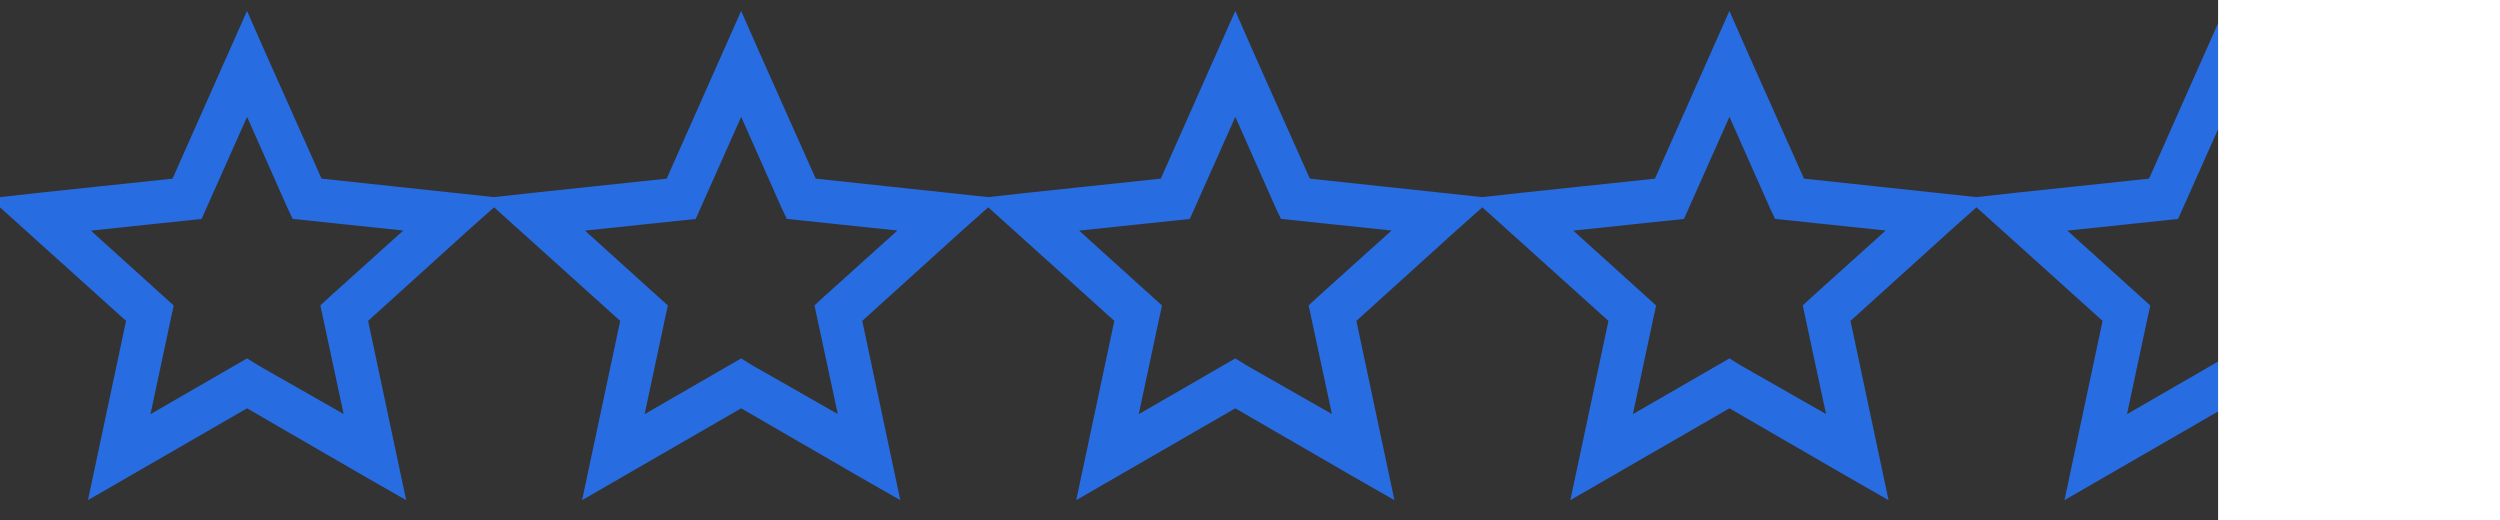
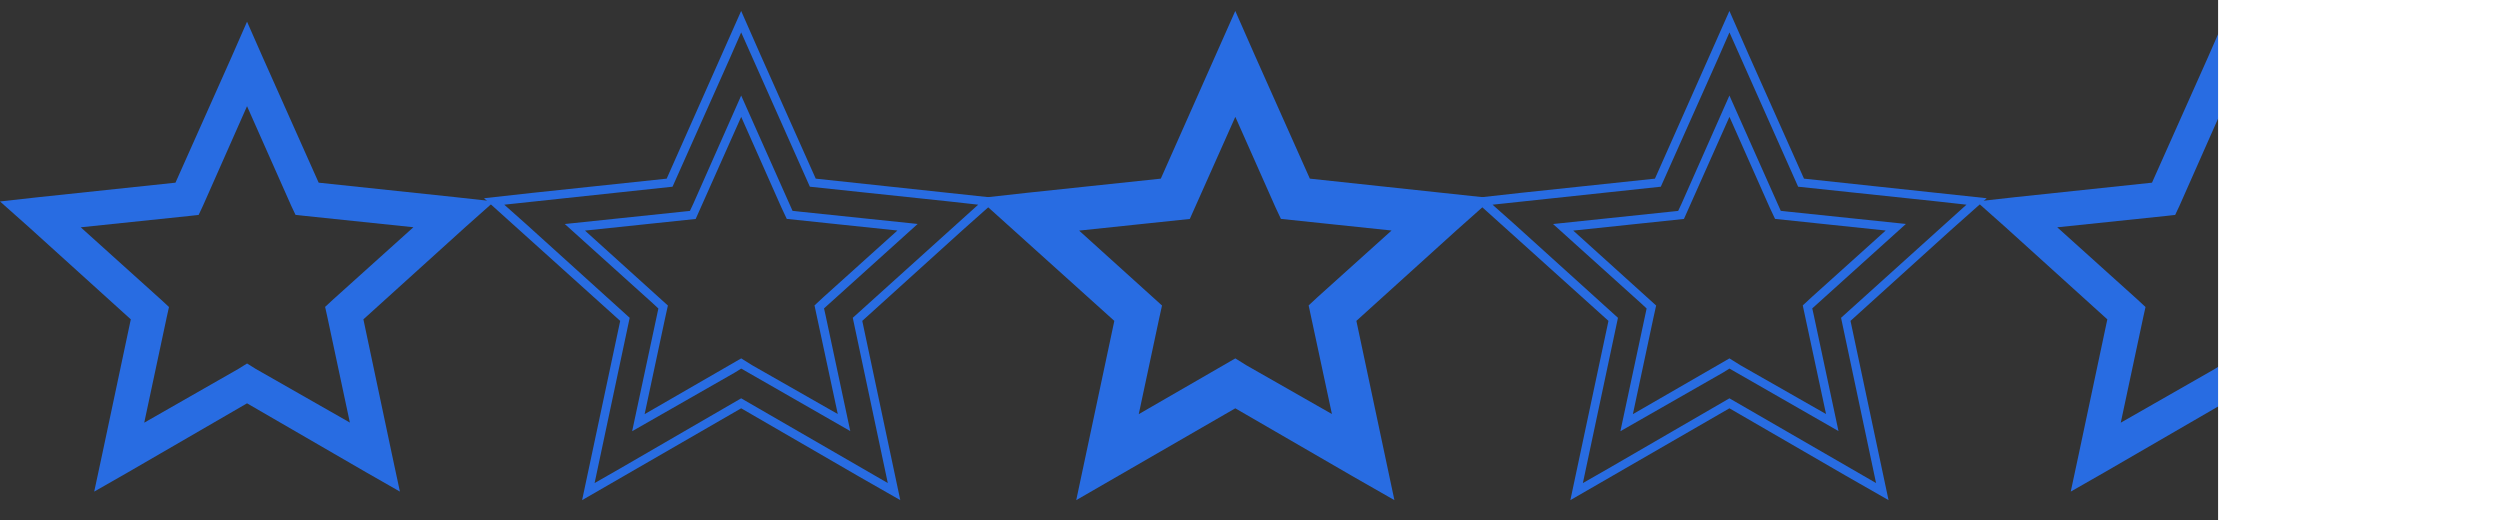
<svg xmlns="http://www.w3.org/2000/svg" version="1.1" id="Layer_1" x="0px" y="0px" viewBox="0 0 217.012 45.177" style="enable-background:new 0 0 217.012 45.177;" xml:space="preserve">
  <rect x="0" y="0" width="217.012" height="45.177" fill="#333333" stroke="none" />
  <style type="text/css">
	.st0{fill:#286CE2;}
	.st1{fill:#FFFFFF;}
</style>
  <g id="Group_631" transform="translate(-441 -8358.912)">
    <g id="Group_622" transform="translate(0.006 1173)">
      <g id="icons8-star">
-         <path class="st0" d="M505.331,7187.794l-1.352,3.084l-4.86,10.891l-11.868,1.257l-3.364,0.374     l2.523,2.243l8.831,7.99l-2.476,11.681l-0.7,3.271l2.944-1.682l10.322-5.981l10.326,5.981     l2.944,1.682l-0.7-3.271l-2.47-11.681l8.831-7.99l2.523-2.243l-3.364-0.374l-11.873-1.257     l-4.859-10.891L505.331,7187.794z M505.331,7195.13l3.834,8.639l0.374,0.794l0.841,0.093l9.392,0.981     l-7.009,6.308l-0.654,0.607l0.187,0.841l1.962,9.2l-8.177-4.662l-0.748-0.467l-0.748,0.467     l-8.177,4.672l1.962-9.2l0.187-0.841l-0.654-0.607l-7.007-6.312l9.392-0.981l0.843-0.093     l0.374-0.794L505.331,7195.13z" />
        <path class="st0" d="M519.143,7229.326l-3.672-2.098l-10.14-5.873l-13.808,7.971l3.307-15.56     l-11.821-10.646l4.201-0.467l11.655-1.234l6.465-14.557l1.702,3.865l4.771,10.692l15.861,1.701     l-3.153,2.803l-8.668,7.843L519.143,7229.326z M505.331,7220.488l12.728,7.355l-3.04-14.345     l10.887-9.819l-2.527-0.281l-12.085-1.279l-5.962-13.393l-1.01,2.302l-4.949,11.091l-14.607,1.561     l1.893,1.683l8.994,8.136l-3.046,14.345l2.216-1.266L505.331,7220.488z M495.867,7223.344     l2.278-10.653l-0.496-0.46l-7.629-6.873l10.862-1.138l0.285-0.604l4.165-9.411l4.458,10.009     l0.633,0.07l10.228,1.068l-8.128,7.329l0.141,0.631l2.138,10.021l-9.467-5.427l-0.549,0.343     L495.867,7223.344z M491.773,7205.929l7.197,6.504l-0.233,1.052l-1.787,8.377l8.383-4.84l0.947,0.591     l7.437,4.24l-2.021-9.43l0.812-0.753l6.386-5.748l-9.605-1.009l-0.463-0.984l-3.494-7.873     l-3.95,8.863L491.773,7205.929z" />
      </g>
      <g id="icons8-star-2">
-         <path class="st0" d="M591.117,7187.794l-1.352,3.084l-4.86,10.891l-11.868,1.257l-3.364,0.374     l2.523,2.243l8.831,7.99l-2.476,11.681l-0.7,3.271l2.944-1.682l10.322-5.981l10.326,5.981     l2.944,1.682l-0.7-3.271l-2.47-11.681l8.831-7.99l2.523-2.243l-3.364-0.374l-11.873-1.257     l-4.859-10.891L591.117,7187.794z M591.117,7195.13l3.834,8.639l0.374,0.794l0.841,0.093l9.392,0.981     l-7.009,6.308l-0.654,0.607l0.187,0.841l1.962,9.2l-8.177-4.662l-0.748-0.467l-0.748,0.467     l-8.177,4.672l1.962-9.2l0.187-0.841l-0.654-0.607l-7.007-6.312l9.392-0.981l0.843-0.093     l0.374-0.794L591.117,7195.13z" />
        <path class="st0" d="M604.929,7229.326l-3.671-2.098l-10.141-5.873l-13.808,7.971l3.307-15.56     l-11.822-10.646l4.202-0.467l11.655-1.234l6.465-14.557l1.702,3.865l4.771,10.692l15.861,1.701     l-3.153,2.803l-8.669,7.843L604.929,7229.326z M591.117,7220.488l12.728,7.355l-3.039-14.345     l10.887-9.819l-2.526-0.281l-12.087-1.279l-5.961-13.393l-1.009,2.302l-4.95,11.091l-14.607,1.561     l1.894,1.683l8.993,8.136l-0.044,0.212l-3.001,14.133l2.216-1.266L591.117,7220.488z      M581.652,7223.344l2.277-10.653l-0.495-0.461l-7.629-6.872l10.861-1.138l0.285-0.604l4.165-9.411     l4.458,10.009l0.632,0.07l10.229,1.068l-8.128,7.329l0.14,0.631l2.137,10.021l-9.466-5.427     l-0.55,0.343L581.652,7223.344z M577.559,7205.929l7.196,6.504l-0.233,1.052l-1.786,8.377     l8.383-4.84l0.946,0.591l7.438,4.24l-2.021-9.43l0.812-0.752l6.387-5.749l-9.605-1.009     l-0.463-0.984l-3.495-7.874l-3.95,8.863L577.559,7205.929z" />
      </g>
      <g id="icons8-star-3">
        <path class="st0" d="M462.438,7187.794l-1.352,3.084l-4.86,10.891l-11.868,1.257l-3.364,0.374     l2.523,2.243l8.831,7.99l-2.476,11.681l-0.7,3.271l2.944-1.682l10.322-5.981l10.326,5.981     l2.944,1.682l-0.7-3.271l-2.47-11.681l8.831-7.99l2.523-2.243l-3.364-0.374l-11.873-1.257     l-4.859-10.891L462.438,7187.794z M462.438,7195.13l3.834,8.639l0.374,0.794l0.841,0.093     l9.392,0.981l-7.009,6.308l-0.654,0.607l0.187,0.841l1.962,9.2l-8.177-4.662l-0.748-0.467     l-0.748,0.467l-8.177,4.672l1.962-9.2l0.187-0.841l-0.654-0.607l-7.007-6.312l9.392-0.981     l0.843-0.093l0.374-0.794L462.438,7195.13z" />
-         <path class="st0" d="M476.25,7229.326l-3.672-2.098l-10.14-5.873l-13.808,7.971l3.306-15.56     l-11.821-10.646l4.201-0.467l11.655-1.234l6.465-14.557l1.703,3.865l4.77,10.692l15.861,1.701     l-3.153,2.803l-8.668,7.843L476.25,7229.326z M462.438,7220.488l12.728,7.355l-3.04-14.345     l10.887-9.819l-2.526-0.281l-12.086-1.279l-5.962-13.393l-1.01,2.302l-4.949,11.091l-14.607,1.561     l1.893,1.683l8.994,8.136l-3.045,14.345l2.216-1.266L462.438,7220.488z M452.973,7223.344     l2.278-10.653l-0.496-0.46l-7.629-6.873l10.862-1.138l0.285-0.604l4.165-9.411l4.458,10.009     l0.633,0.07l10.229,1.068l-8.128,7.329l0.141,0.631l2.137,10.021l-9.467-5.427l-0.549,0.343     L452.973,7223.344z M448.88,7205.929l7.197,6.504l-0.233,1.052l-1.787,8.377l8.383-4.84l0.947,0.591     l7.437,4.24l-2.02-9.43l0.812-0.753l6.387-5.748l-9.606-1.009l-0.463-0.984l-3.494-7.873     l-3.95,8.863L448.88,7205.929z" />
      </g>
      <g id="icons8-star-4">
        <path class="st0" d="M548.224,7187.794l-1.352,3.084l-4.86,10.891l-11.868,1.257l-3.364,0.374     l2.523,2.243l8.831,7.99l-2.476,11.681l-0.7,3.271l2.944-1.682l10.322-5.981l10.326,5.981     l2.944,1.682l-0.7-3.271l-2.47-11.681l8.831-7.99l2.523-2.243l-3.364-0.374l-11.873-1.257     l-4.859-10.891L548.224,7187.794z M548.224,7195.13l3.834,8.639l0.374,0.794l0.841,0.093l9.392,0.981     l-7.009,6.308l-0.654,0.607l0.187,0.841l1.962,9.2l-8.177-4.662l-0.748-0.467l-0.748,0.467     l-8.177,4.672l1.962-9.2l0.187-0.841l-0.654-0.607l-7.007-6.312l9.392-0.981l0.843-0.093     l0.374-0.794L548.224,7195.13z" />
        <path class="st0" d="M562.036,7229.326l-3.672-2.098l-10.14-5.873l-13.808,7.971l3.307-15.56     l-11.821-10.646l4.201-0.467l11.655-1.234l6.465-14.557l1.702,3.865l4.771,10.692l15.86,1.701     l-3.152,2.803l-8.669,7.843L562.036,7229.326z M548.224,7220.488l12.728,7.355l-3.039-14.345     l10.886-9.819l-2.525-0.281l-12.086-1.279l-5.962-13.393l-1.01,2.302l-4.949,11.091l-14.607,1.561     l1.893,1.683l8.994,8.136l-3.046,14.345l2.216-1.266L548.224,7220.488z M538.76,7223.344l2.278-10.653     l-0.496-0.46l-7.629-6.873l10.862-1.138l0.285-0.604l4.165-9.411l4.459,10.009l0.632,0.07     l10.229,1.068l-8.128,7.329l0.141,0.63l2.137,10.022l-9.466-5.427l-0.549,0.343L538.76,7223.344z      M534.666,7205.929l7.197,6.504l-0.233,1.052l-1.787,8.377l8.383-4.84l0.947,0.591l7.438,4.24     l-2.021-9.43l0.812-0.753l6.386-5.748l-9.604-1.009l-0.463-0.984l-3.495-7.874l-3.951,8.863     L534.666,7205.929z" />
      </g>
      <g id="icons8-star-5">
        <path class="st0" d="M634.01,7187.794l-1.352,3.084l-4.86,10.891l-11.868,1.257l-3.364,0.374     l2.523,2.243l8.831,7.99l-2.476,11.681l-0.7,3.271l2.944-1.682l10.322-5.981l10.326,5.981     l2.944,1.682l-0.7-3.271l-2.47-11.681l8.831-7.99l2.523-2.243l-3.364-0.374l-11.873-1.257     l-4.859-10.891L634.01,7187.794z M634.01,7195.13l3.834,8.639l0.374,0.794l0.841,0.093l9.392,0.981     l-7.009,6.308l-0.654,0.607l0.187,0.841l1.962,9.2l-8.177-4.662l-0.748-0.467l-0.748,0.467     l-8.177,4.672l1.962-9.2l0.187-0.841l-0.654-0.607l-7.007-6.312l9.392-0.981l0.843-0.093     l0.374-0.794L634.01,7195.13z" />
-         <path class="st0" d="M647.822,7229.326l-3.672-2.098l-10.141-5.873l-13.808,7.971l3.307-15.56     l-11.821-10.646l4.201-0.467l11.655-1.234l6.465-14.557l1.702,3.865l4.771,10.692l15.861,1.701     l-3.152,2.803l-8.669,7.843L647.822,7229.326z M634.01,7220.488l12.729,7.355l-3.039-14.345     l10.886-9.819l-2.525-0.281l-12.086-1.279l-5.963-13.393l-1.009,2.302l-4.95,11.091l-14.606,1.561     l1.893,1.683l8.993,8.136l-0.044,0.212l-3.001,14.133l2.217-1.266L634.01,7220.488z      M624.545,7223.344l2.278-10.653l-0.496-0.46l-7.629-6.873l10.862-1.138l0.285-0.604l4.163-9.411     l4.459,10.009l0.633,0.07l10.229,1.068l-8.128,7.329l0.141,0.63l2.137,10.022l-9.467-5.427     l-0.55,0.343L624.545,7223.344z M620.452,7205.929l7.197,6.504l-0.234,1.052l-1.786,8.377     l8.383-4.84l0.946,0.591l7.438,4.24l-2.021-9.43l0.812-0.753l6.386-5.748l-9.605-1.009     l-0.463-0.984l-3.494-7.873l-3.95,8.863L620.452,7205.929z" />
      </g>
      <g id="Rectangle_325">
        <rect x="633.535" y="7185.912" class="st1" width="24.471" height="45.177" />
      </g>
    </g>
  </g>
</svg>